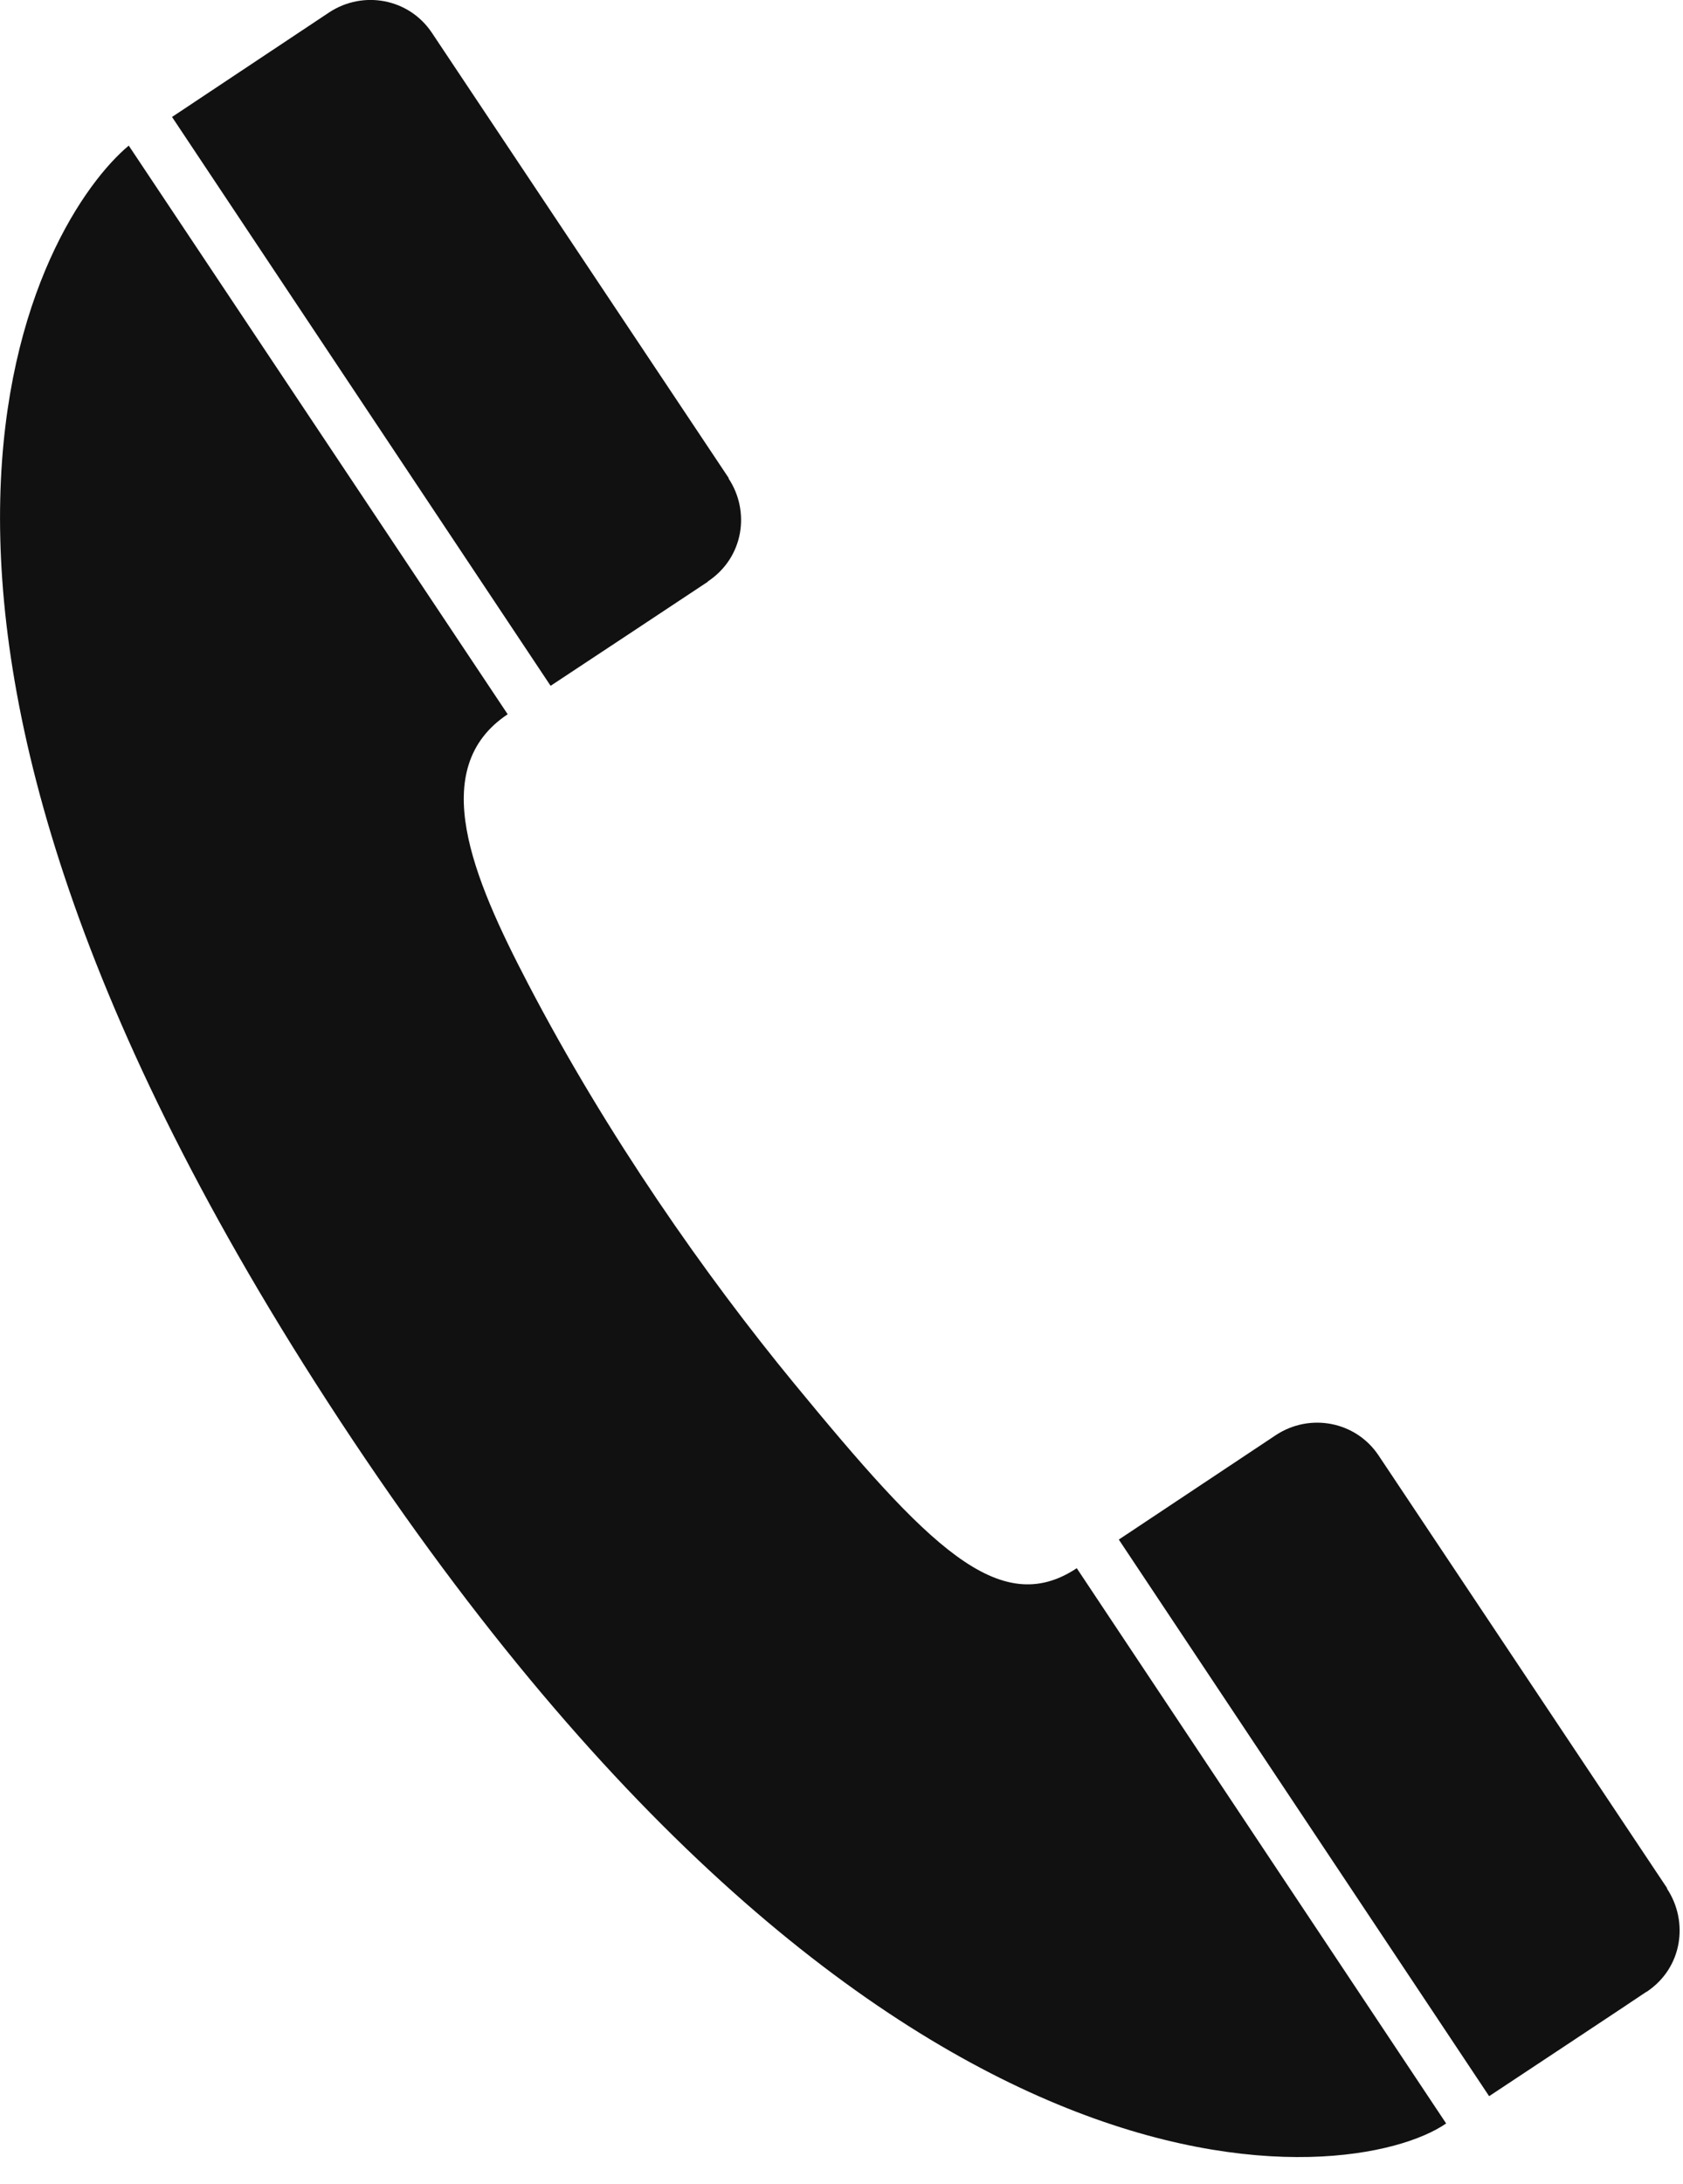
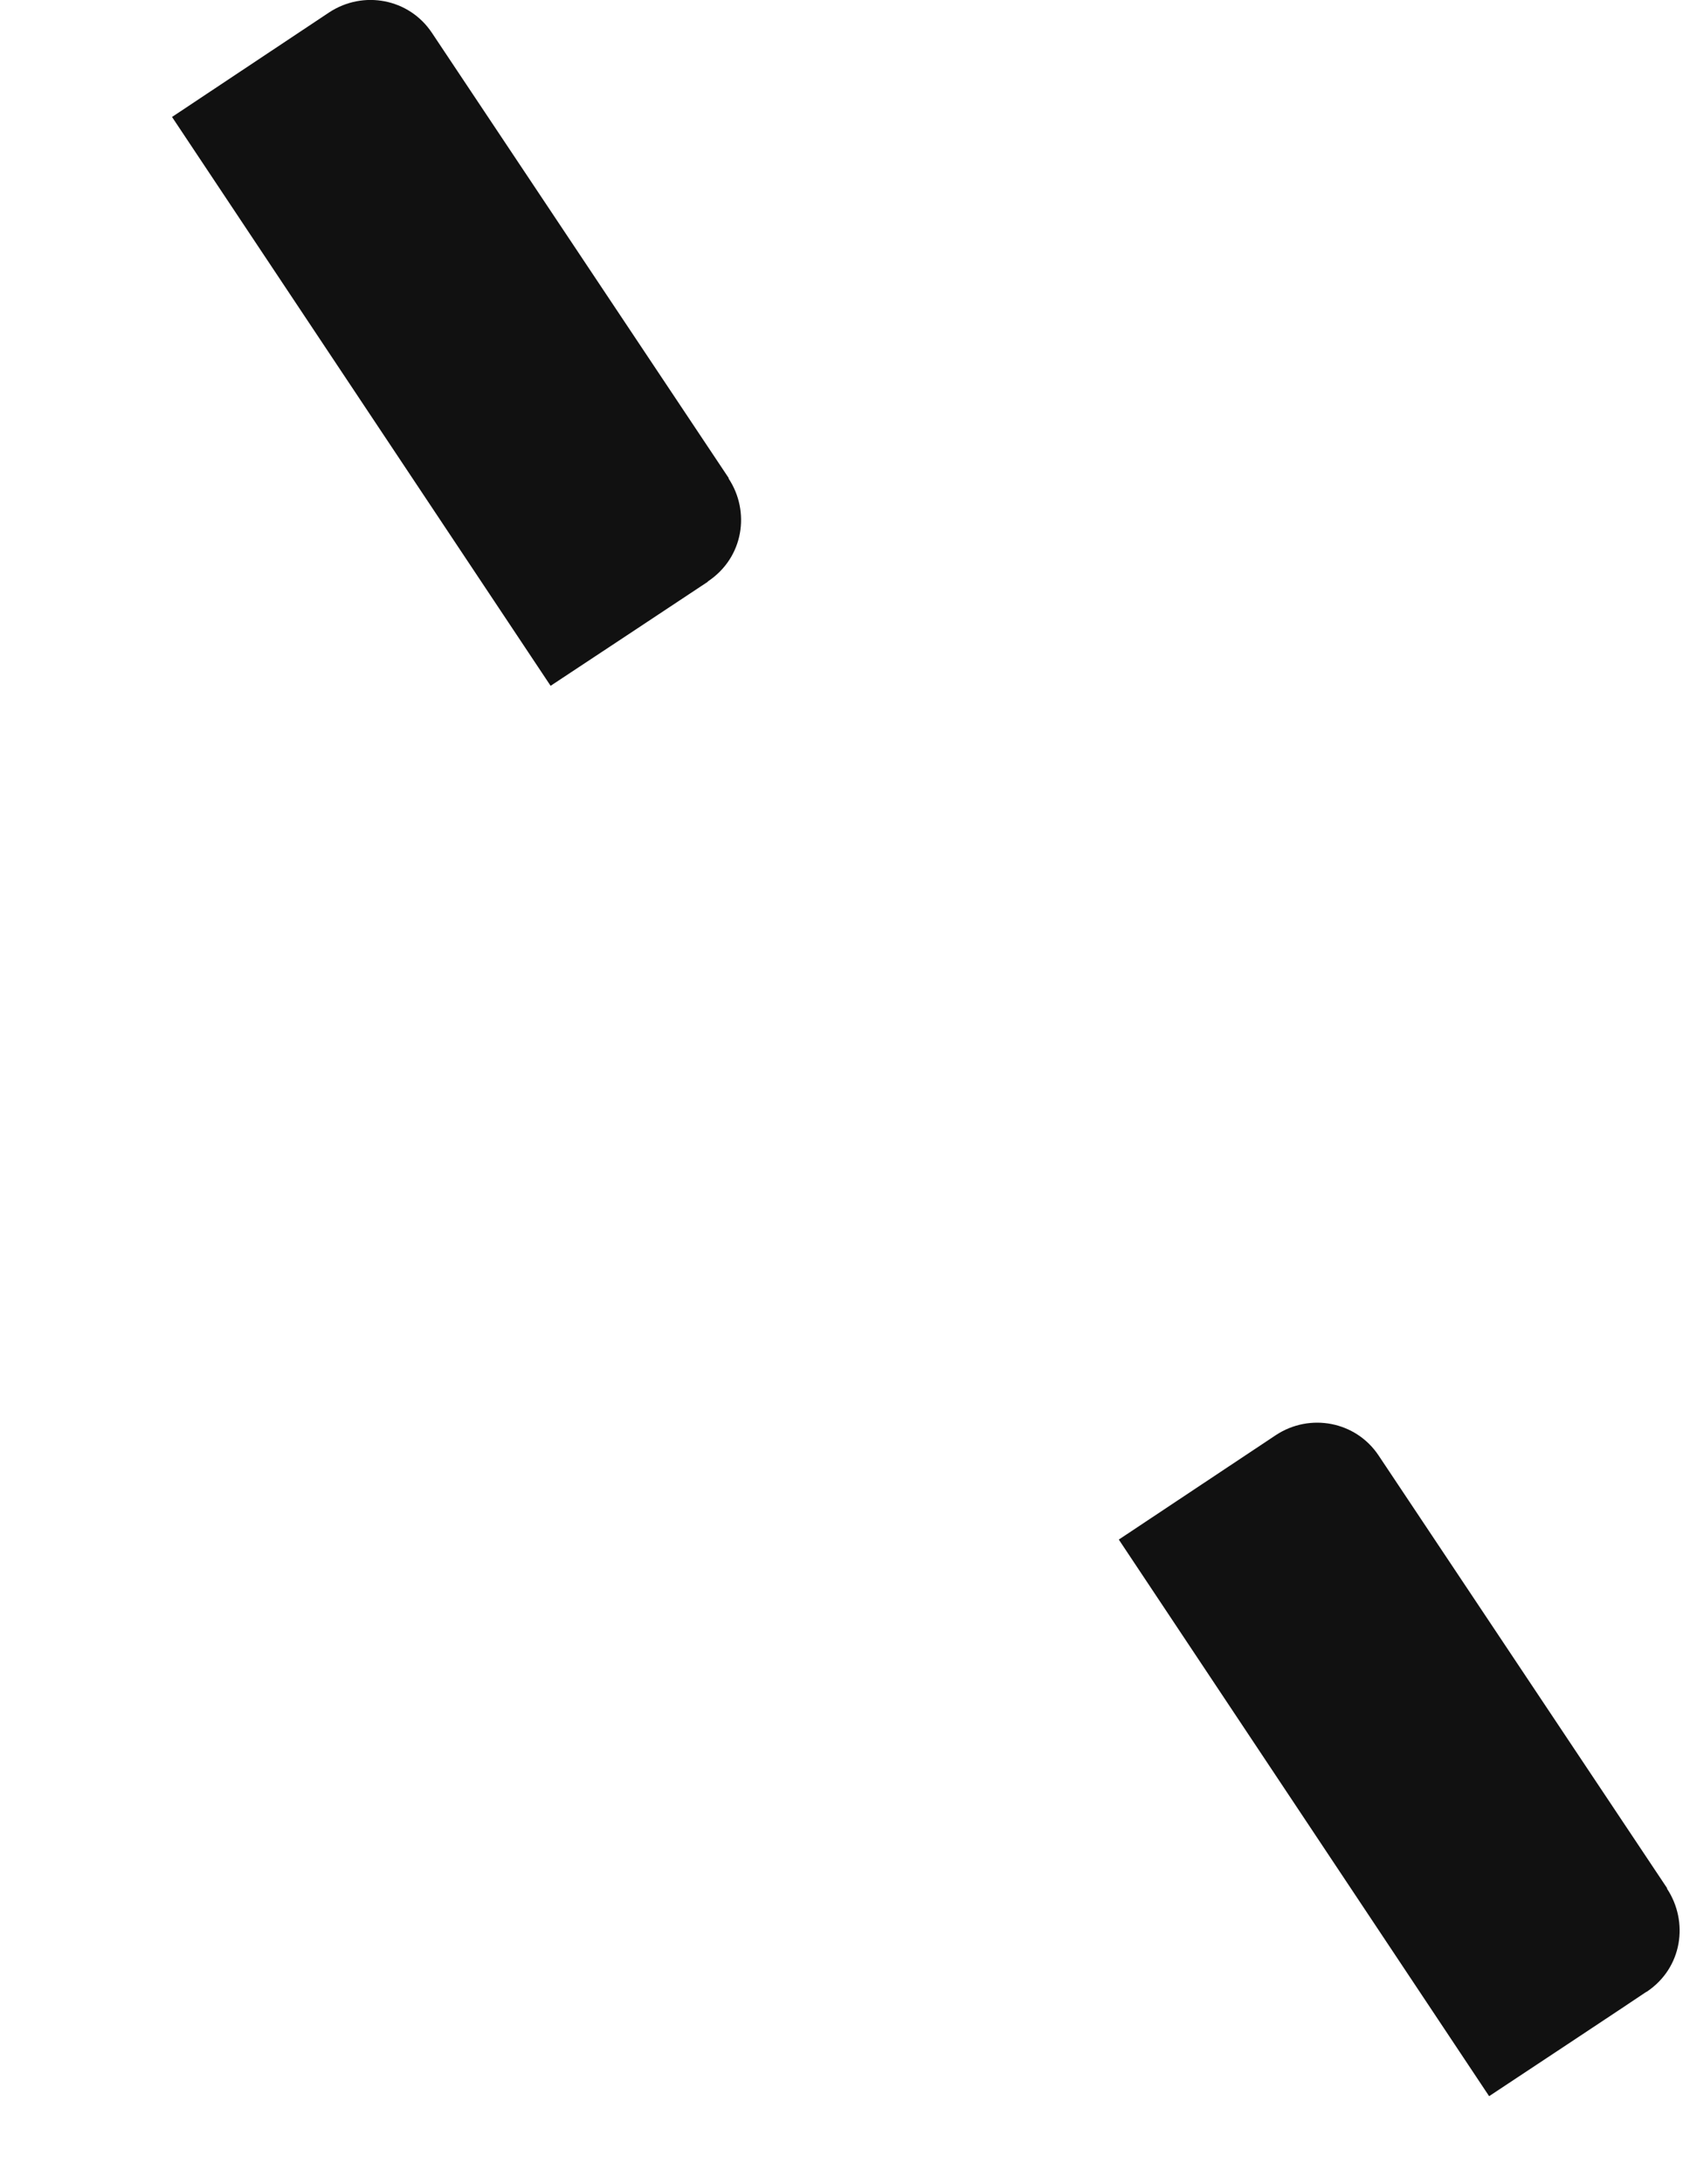
<svg xmlns="http://www.w3.org/2000/svg" width="37px" height="48px" viewBox="0 0 37 48" version="1.1">
  <title>call</title>
  <desc>Created with Sketch.</desc>
  <defs />
  <g id="Page-1" stroke="none" stroke-width="1" fill="none" fill-rule="evenodd">
    <g id="call" transform="translate(-7, -2)" fill-rule="nonzero" fill="#111111">
      <g id="Group" transform="translate(23.525, 27.285) rotate(11.398) translate(-23.525, -27.285) translate(3.957, 7.716)">
-         <path d="M1.779,0.626 C0.228,2.558 -3.207,11.759 11.517,26.821 C27.031,42.695 37.038,39.297 38.76,37.511 L28.388,27.154 C26.939,28.6 25.072,27.314 21.49,24.398 C19.124,22.47 16.393,19.878 14.027,16.95 C12.367,14.899 10.9,12.746 12.415,11.23 L1.779,0.626 Z" id="Shape" />
-       </g>
+         </g>
      <g id="Group" transform="translate(37.818, 40.966) rotate(11.398) translate(-37.818, -40.966) translate(29.812, 32.961)">
        <path d="M14.232,11.654 C14.904,10.98 14.836,9.959 14.224,9.343 L14.224,9.332 C14.224,9.332 6.132,1.268 6.128,1.265 C5.488,0.626 4.463,0.64 3.827,1.268 L0.893,4.204 L11.291,14.586 C11.291,14.586 14.228,11.661 14.224,11.657 L14.232,11.654 Z" id="Shape" />
      </g>
      <g id="Group" transform="translate(17.226, 9.743) rotate(11.398) translate(-17.226, -9.743) translate(9.22, 1.737)">
        <path d="M14.232,11.887 C14.904,11.213 14.842,10.192 14.232,9.58 L14.232,9.569 C14.232,9.569 5.906,1.272 5.903,1.268 C5.26,0.626 4.236,0.644 3.601,1.272 L0.667,4.209 L11.296,14.819 C11.296,14.819 14.232,11.898 14.232,11.894 L14.232,11.887 Z" id="Shape" />
      </g>
    </g>
  </g>
</svg>